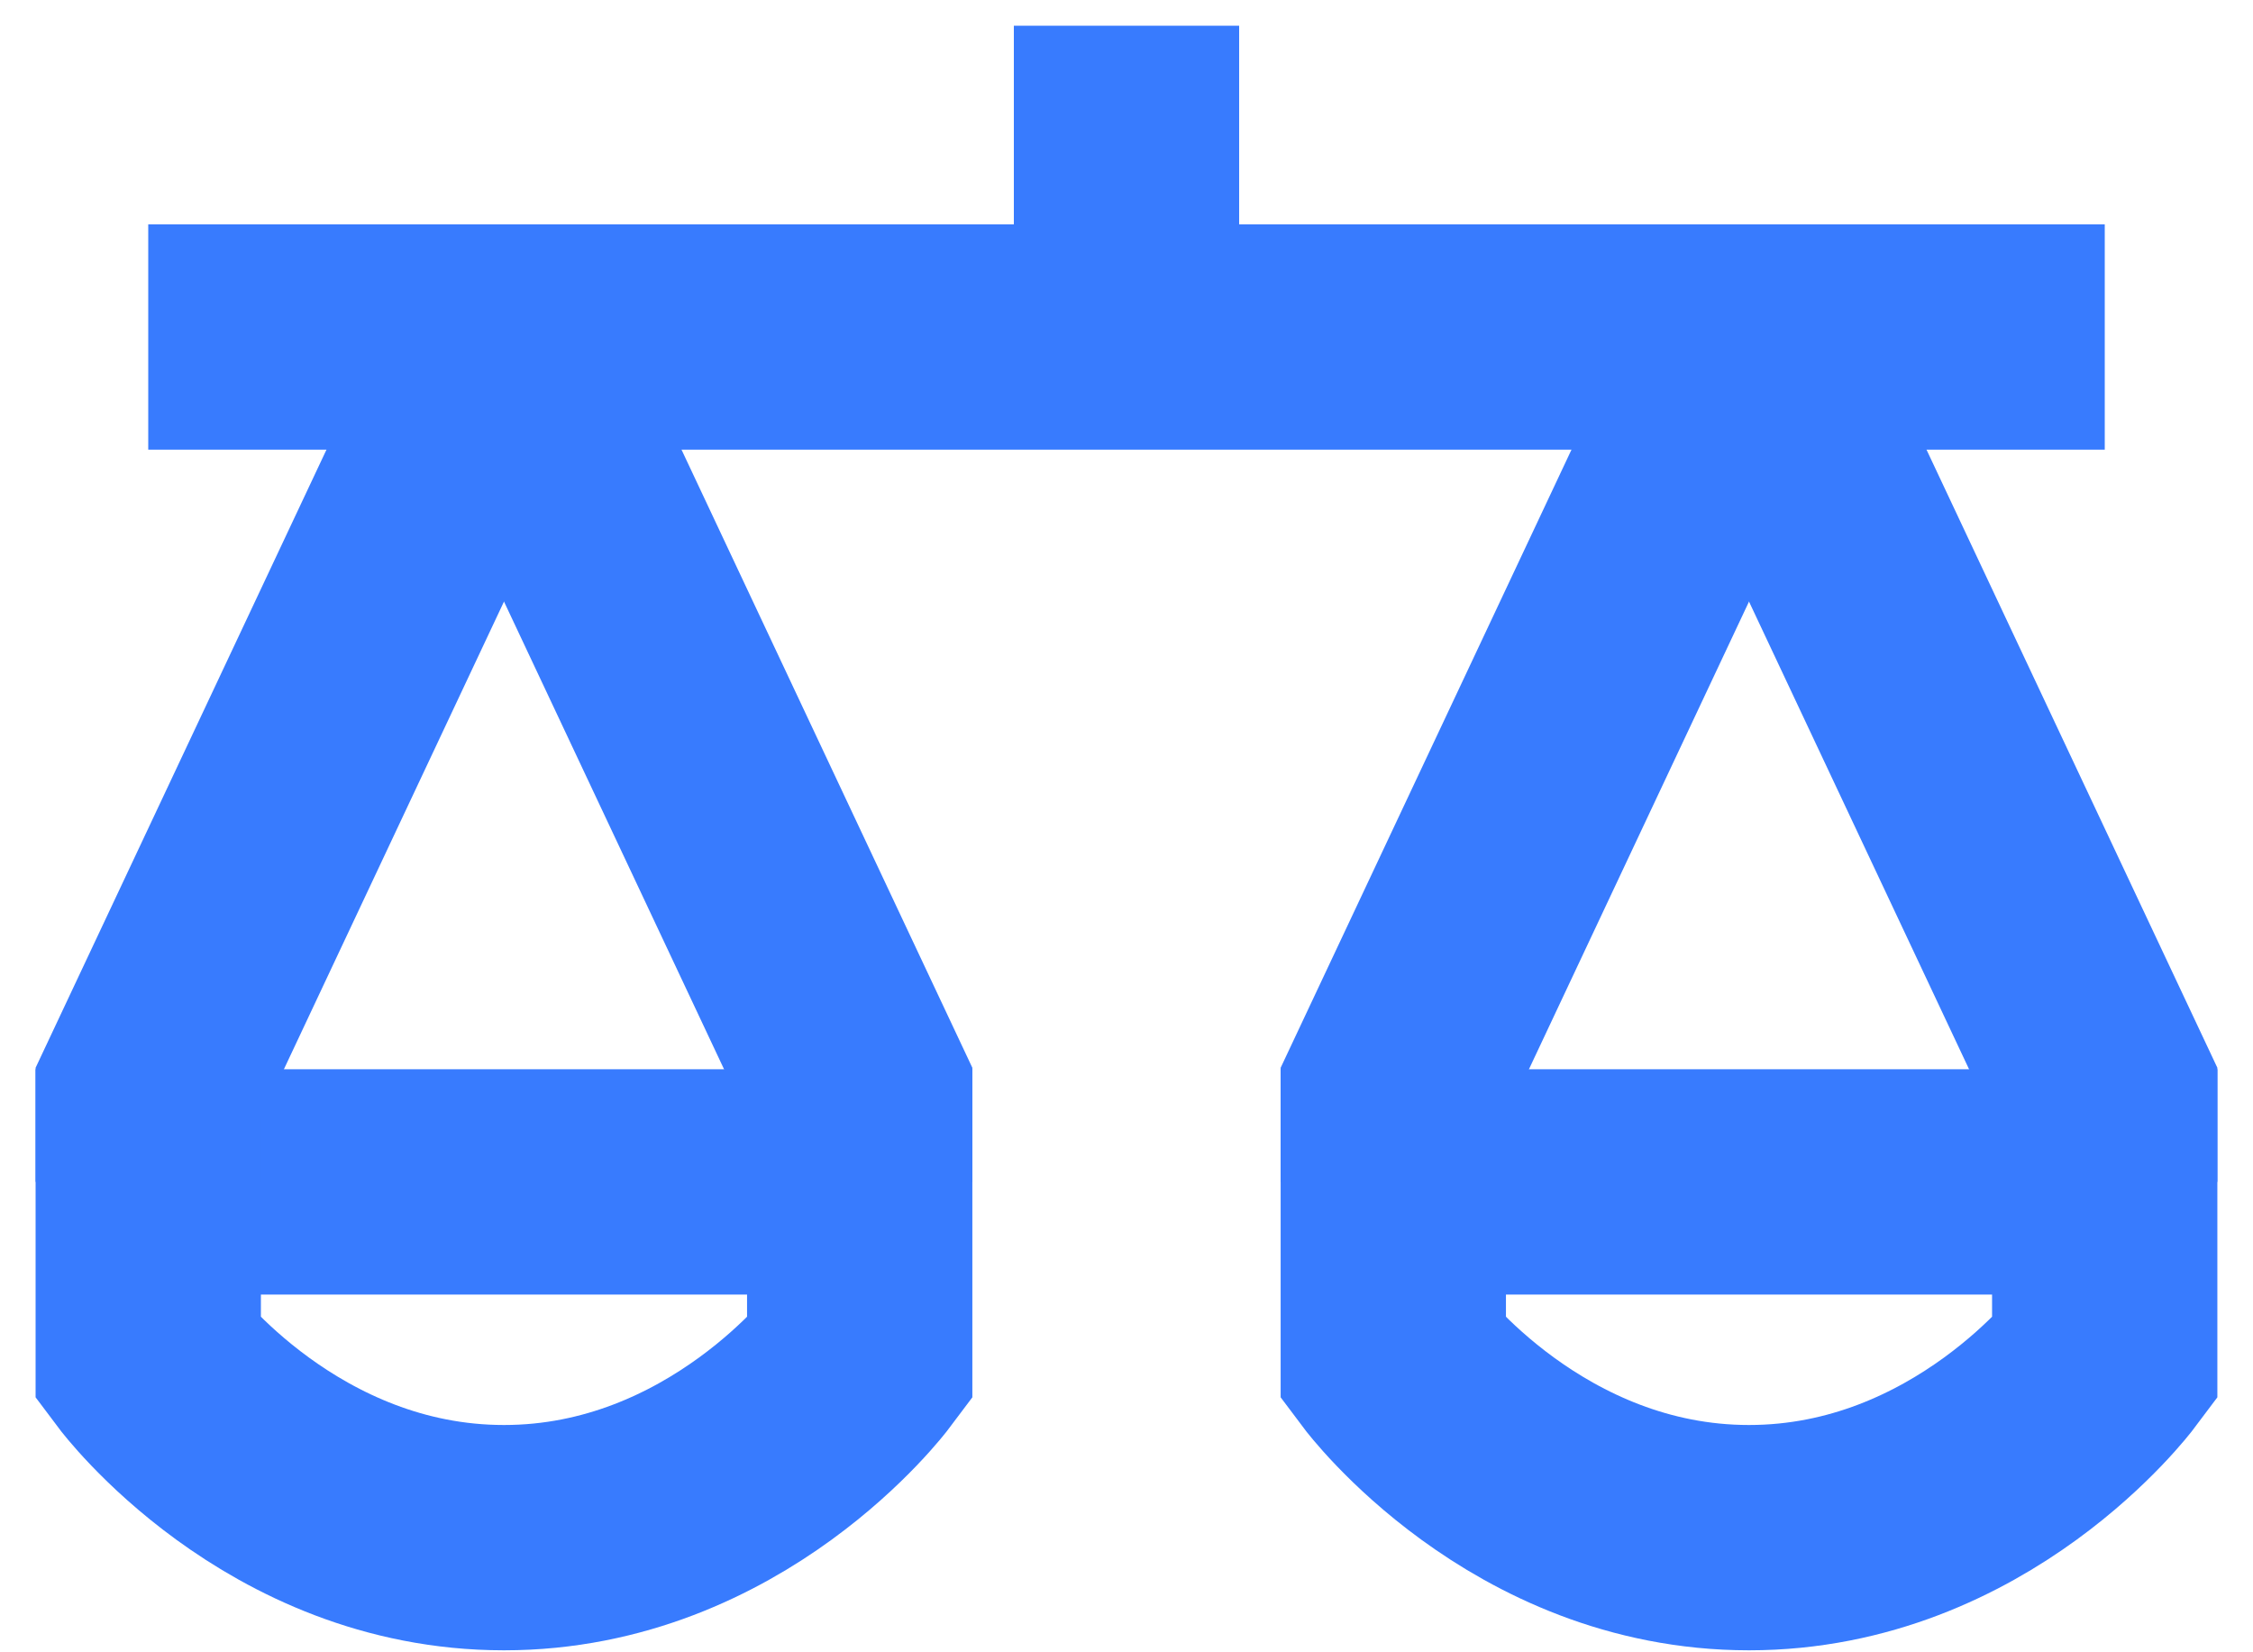
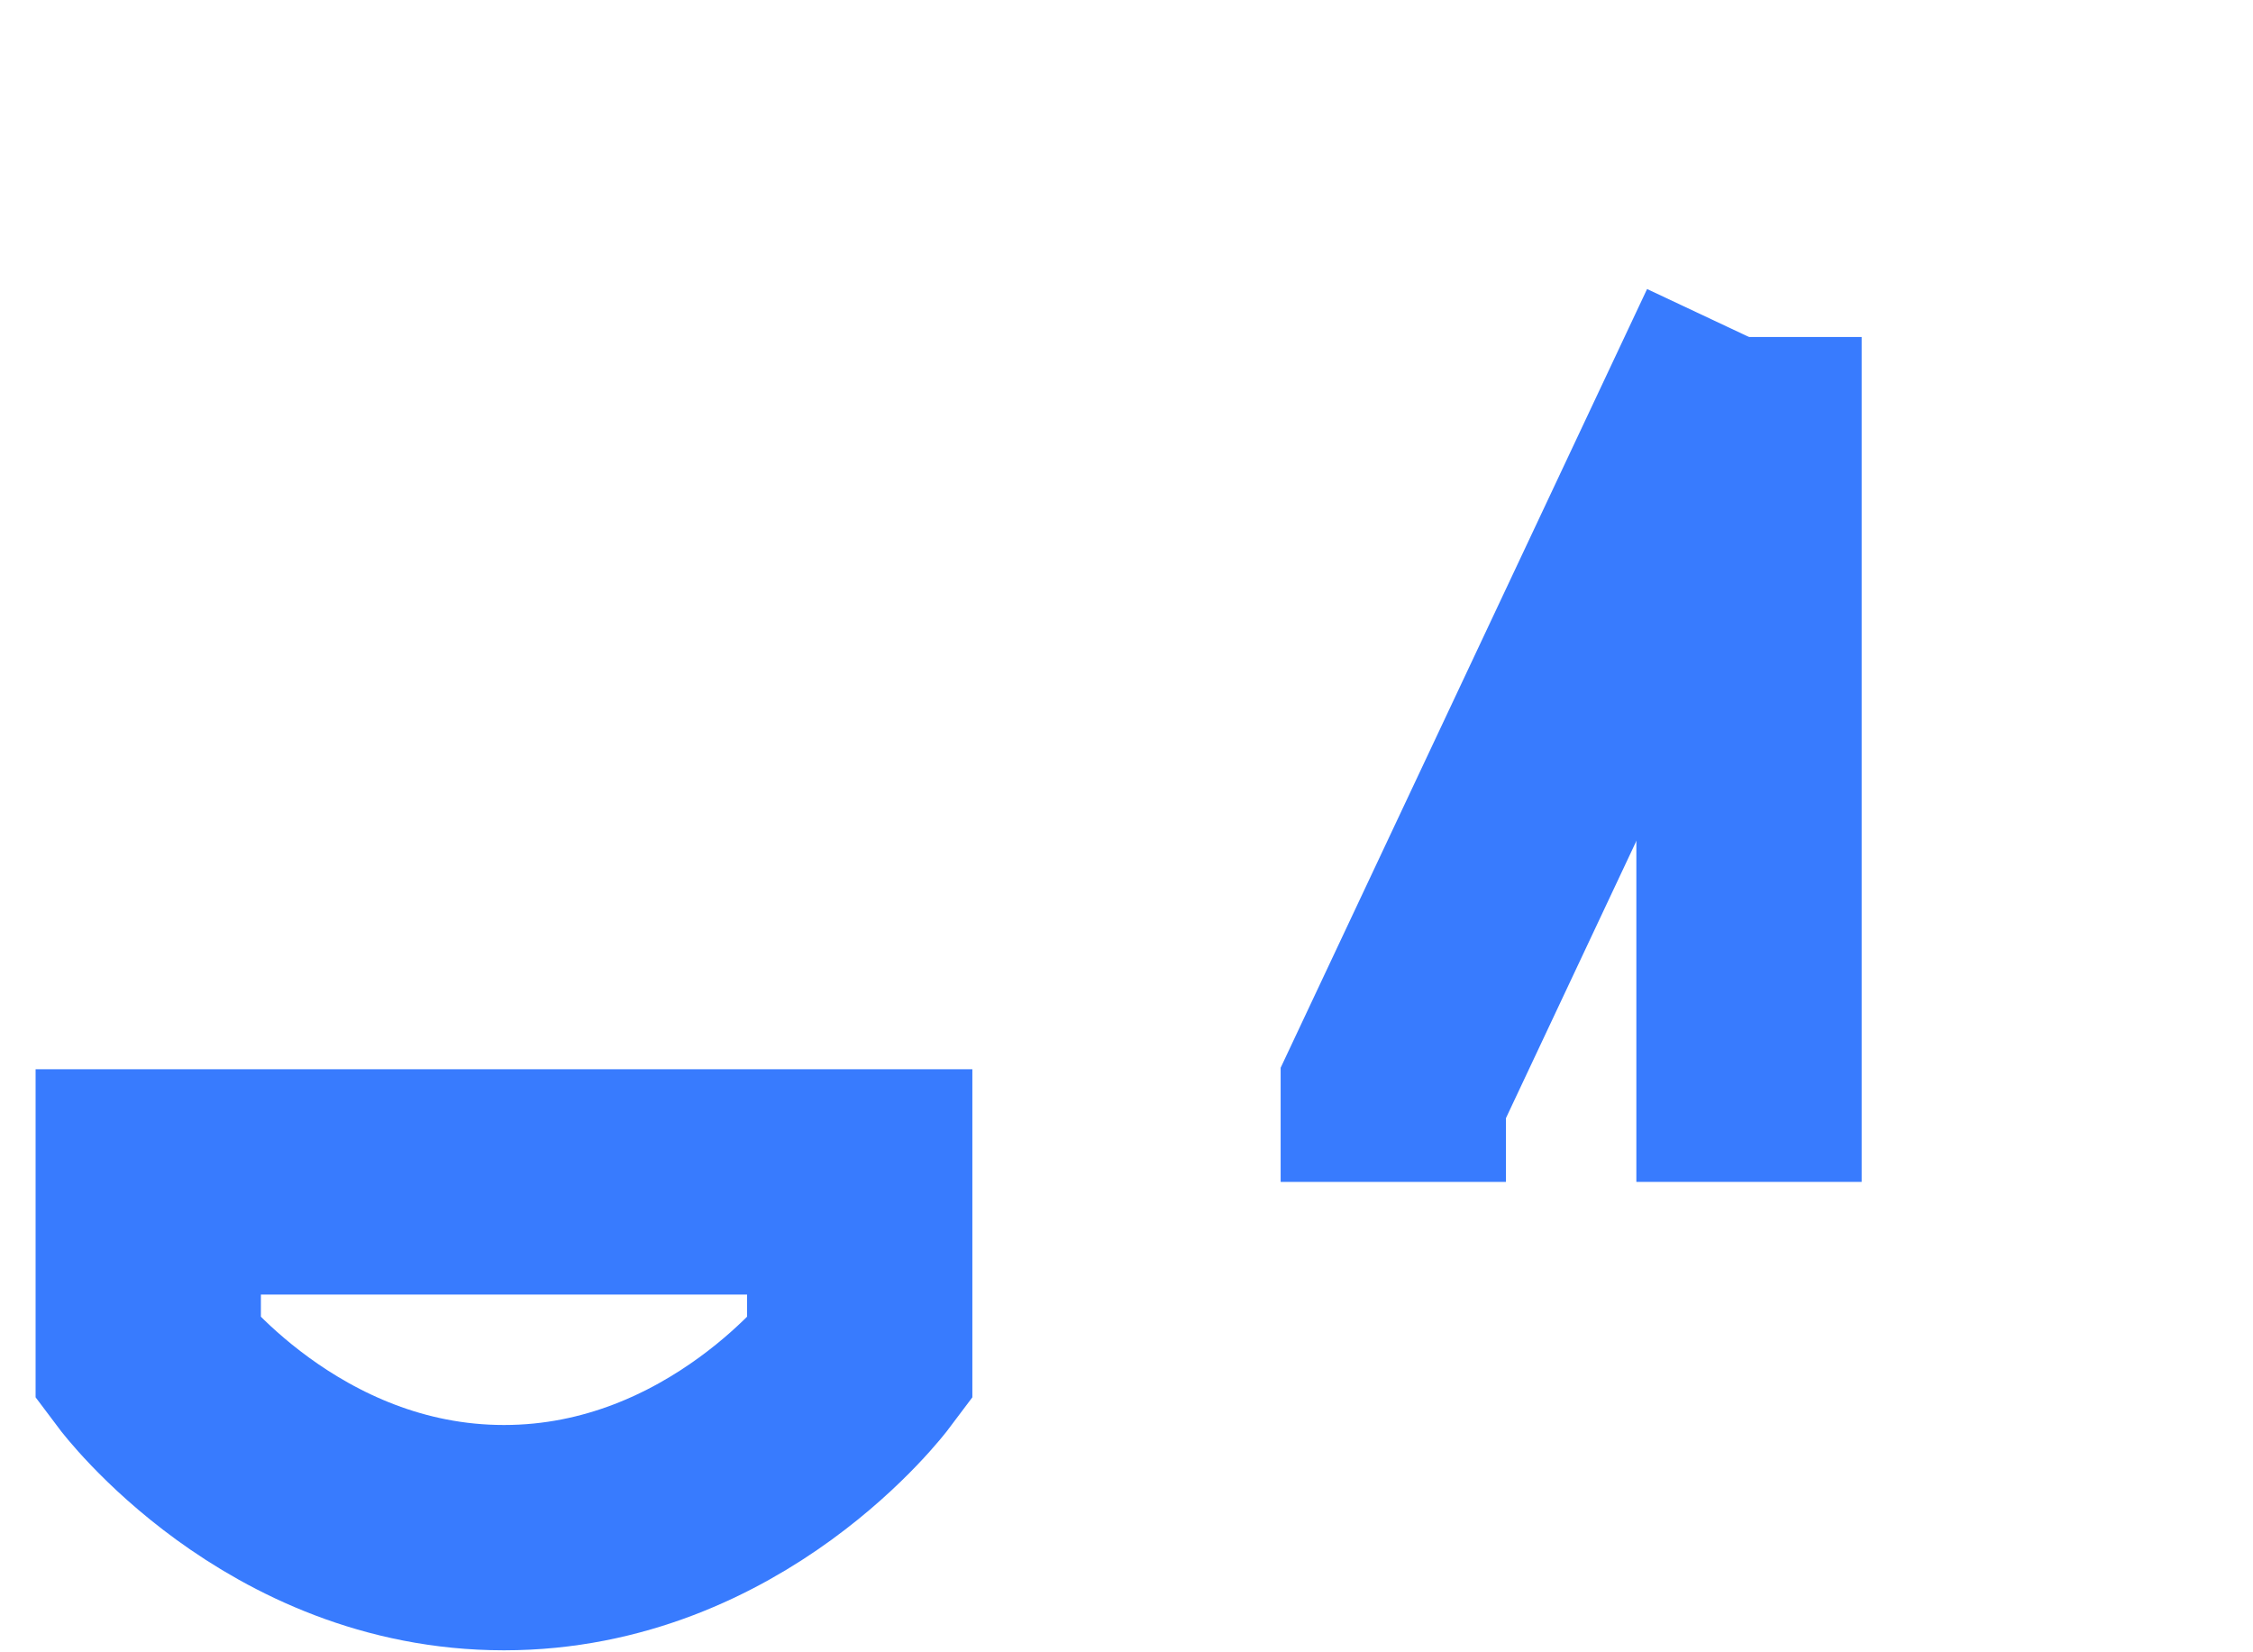
<svg xmlns="http://www.w3.org/2000/svg" width="60" height="44" viewBox="0 0 60 44" fill="none">
  <g id="justice-scale-1--office-work-scale-justice-company-arbitration-balance-court">
-     <path id="Vector 2698" d="M3.948 8.974H56.052" stroke="#387BFE" stroke-width="6" />
    <path id="Vector 2700" d="M22.895 31.473H3.948V36.21C3.948 36.21 7.501 40.947 13.422 40.947C19.342 40.947 22.895 36.21 22.895 36.21V31.473Z" stroke="#387BFE" stroke-width="6" />
-     <path id="Vector 2953" d="M56.051 31.473H37.105V36.21C37.105 36.21 40.657 40.947 46.578 40.947C52.499 40.947 56.051 36.21 56.051 36.21V31.473Z" stroke="#387BFE" stroke-width="6" />
-     <path id="Vector 2703" d="M30 8.974V0.685" stroke="#387BFE" stroke-width="6" />
-     <path id="Vector 2950" d="M3.948 31.473V29.105L13.422 8.974" stroke="#387BFE" stroke-width="6" />
    <path id="Vector 2954" d="M37.105 31.473V29.105L46.578 8.974" stroke="#387BFE" stroke-width="6" />
-     <path id="Vector 2952" d="M13.422 8.974L22.895 29.105V31.473" stroke="#387BFE" stroke-width="6" />
-     <path id="Vector 2955" d="M46.578 8.974L56.051 29.105V31.473" stroke="#387BFE" stroke-width="6" />
+     <path id="Vector 2955" d="M46.578 8.974V31.473" stroke="#387BFE" stroke-width="6" />
  </g>
</svg>